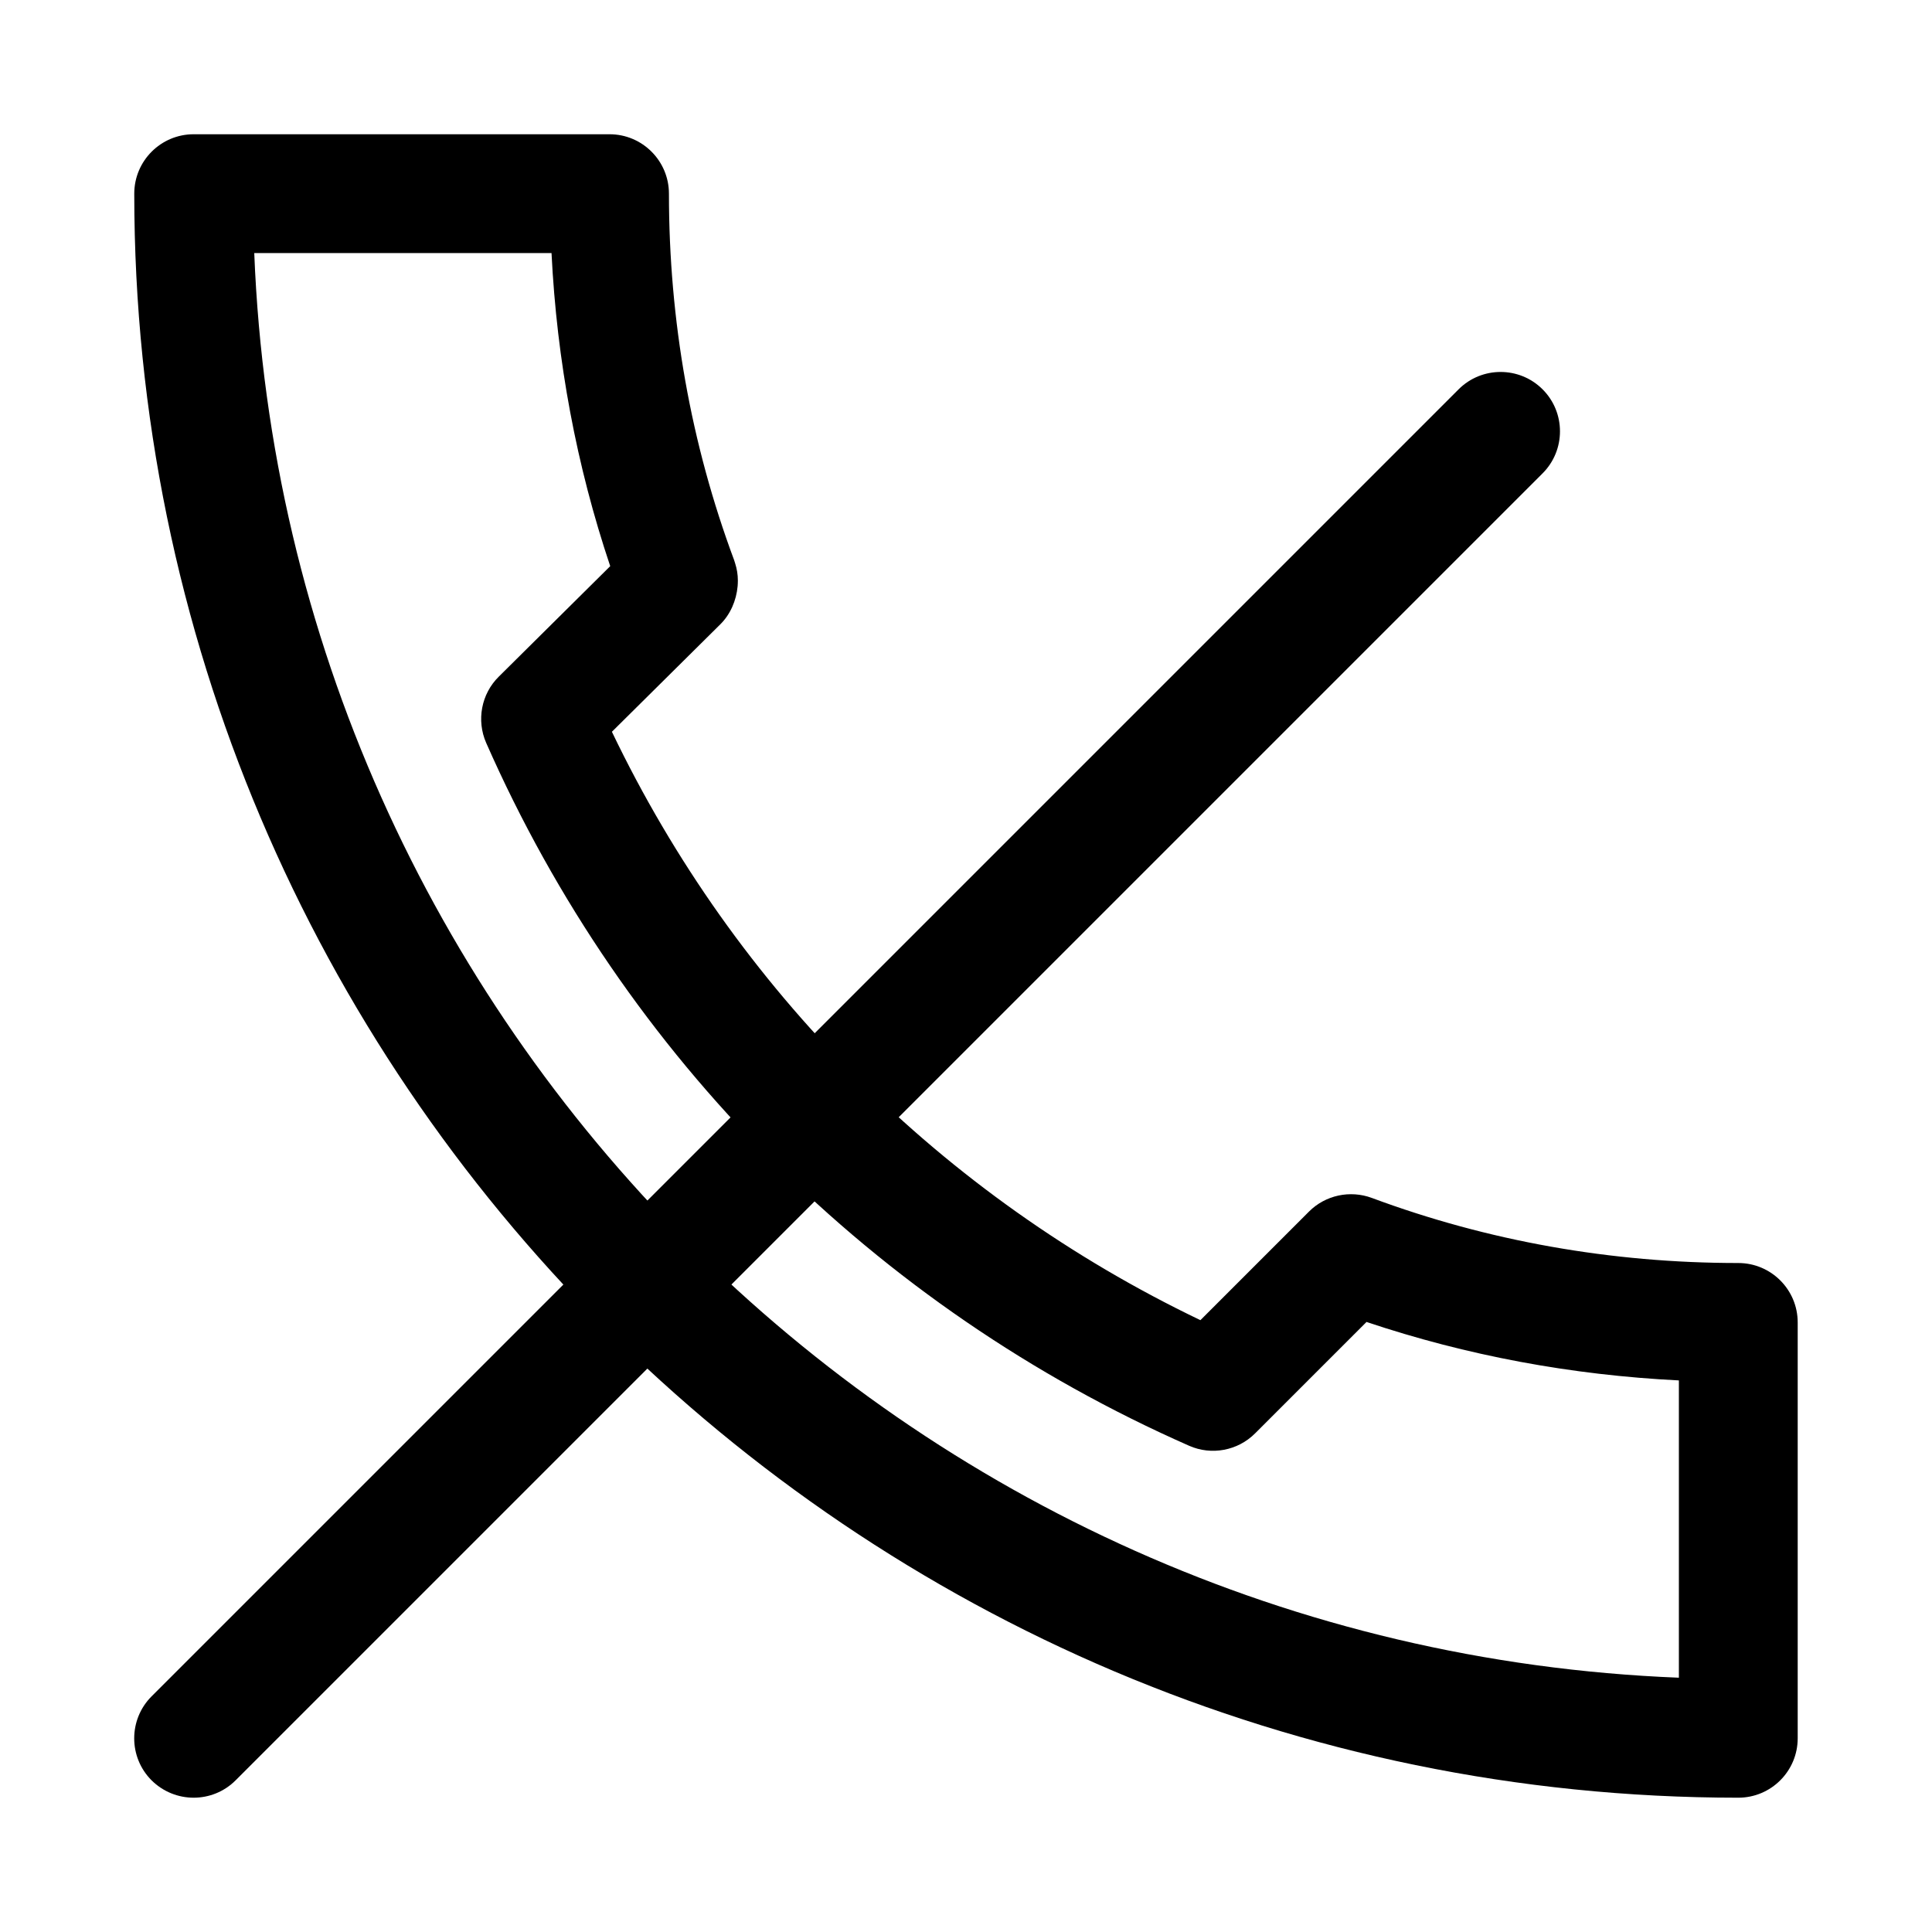
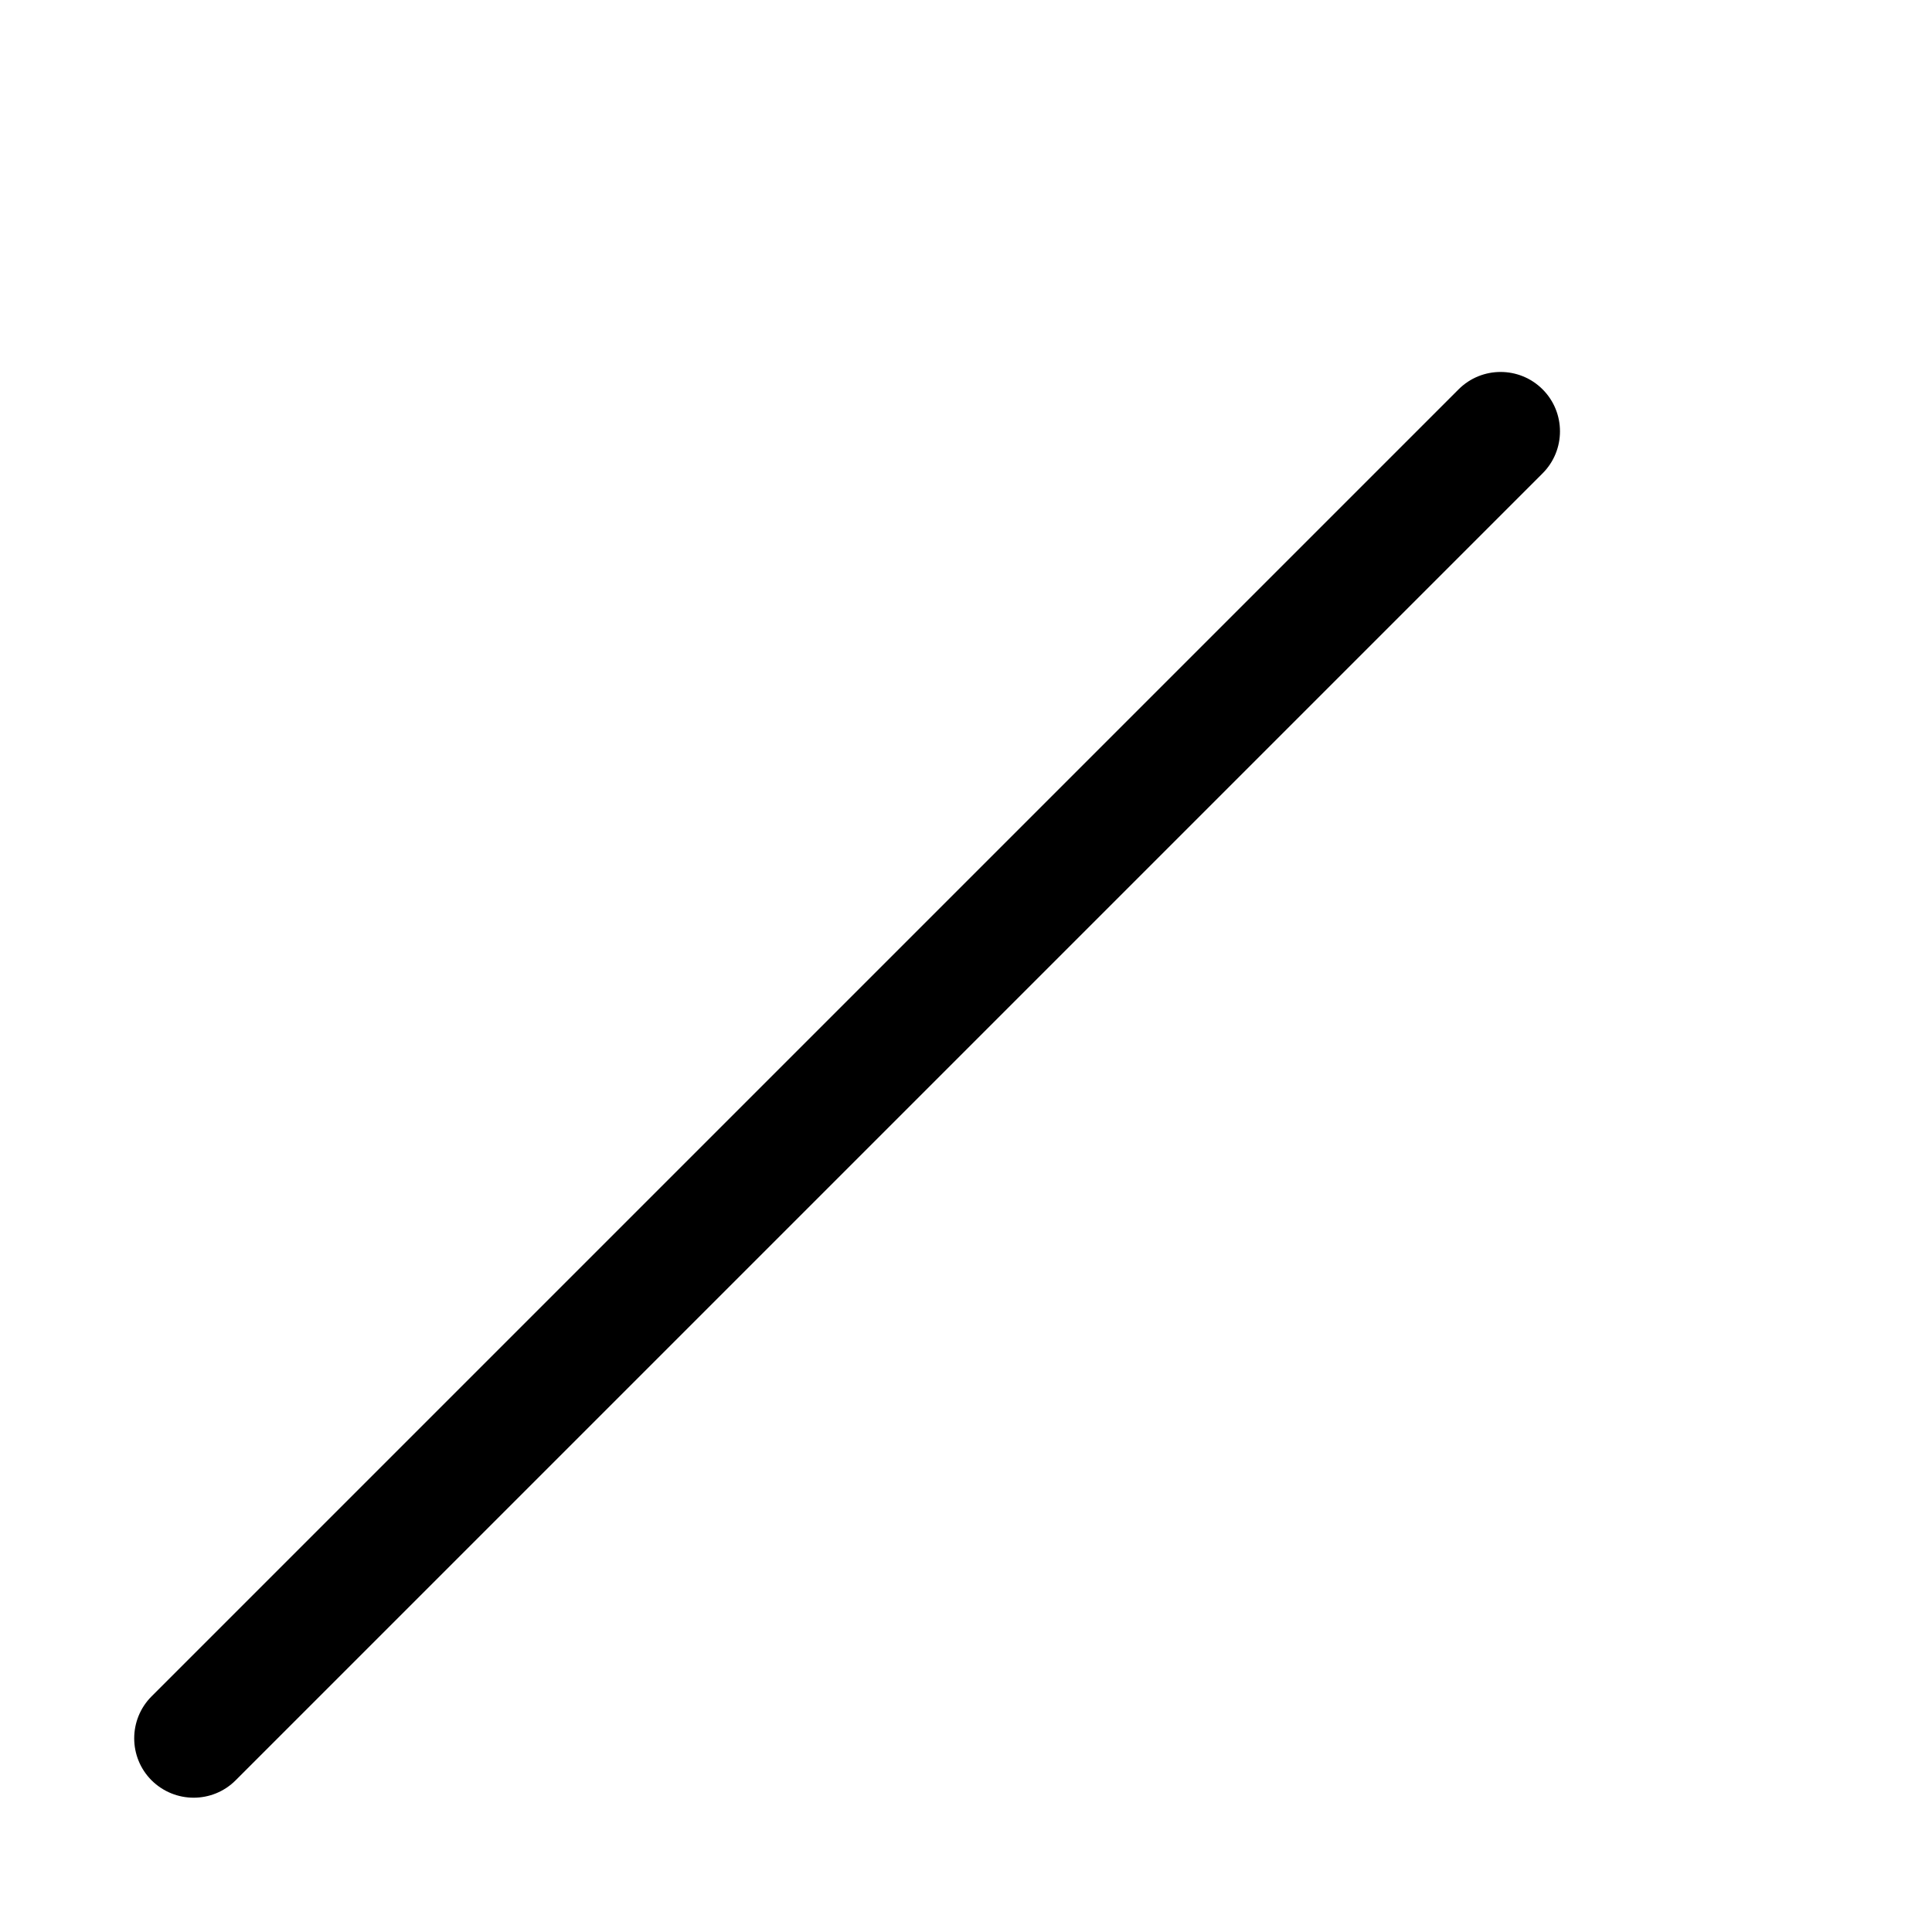
<svg xmlns="http://www.w3.org/2000/svg" fill="#000000" width="800px" height="800px" version="1.1" viewBox="144 144 512 512">
  <g>
-     <path d="m604.67 620.41c-234.4 0-425.09-190.69-425.09-425.09 0-8.688 7.055-15.742 15.742-15.742h110.21c8.691 0 15.742 7.055 15.742 15.742 0 33.691 5.824 66.375 17.285 97.141 0.094 0.316 0.188 0.598 0.285 0.914 0.441 1.387 0.695 2.898 0.695 4.441v0.031 0.062 0.031c0 0.504-0.031 0.977-0.062 1.418-0.348 3.84-1.953 7.492-4.598 10.105l-28.719 28.465c32.746 68.328 87.57 123.15 155.96 155.93l28.781-28.781c4.375-4.375 10.895-5.731 16.625-3.621 30.762 11.434 63.449 17.258 97.141 17.258 8.691 0 15.742 7.055 15.742 15.742v110.21c0 8.695-7.051 15.746-15.742 15.746zm-393.29-409.34c8.09 204.55 172.99 369.45 377.54 377.54v-78.785c-28.465-1.418-56.207-6.582-82.781-15.492l-29.535 29.535c-4.598 4.598-11.555 5.887-17.477 3.273-83.41-36.773-149.57-102.9-186.29-186.28-2.613-5.981-1.289-12.973 3.34-17.539l29.535-29.285c-8.941-26.605-14.137-54.441-15.555-82.969z" />
    <path d="m195.32 620.41c-4.031 0-8.062-1.543-11.148-4.598-6.141-6.141-6.141-16.121 0-22.262l346.37-346.37c6.141-6.141 16.121-6.141 22.262 0 6.141 6.141 6.141 16.121 0 22.262l-346.37 346.37c-3.051 3.055-7.082 4.598-11.113 4.598z" />
  </g>
</svg>